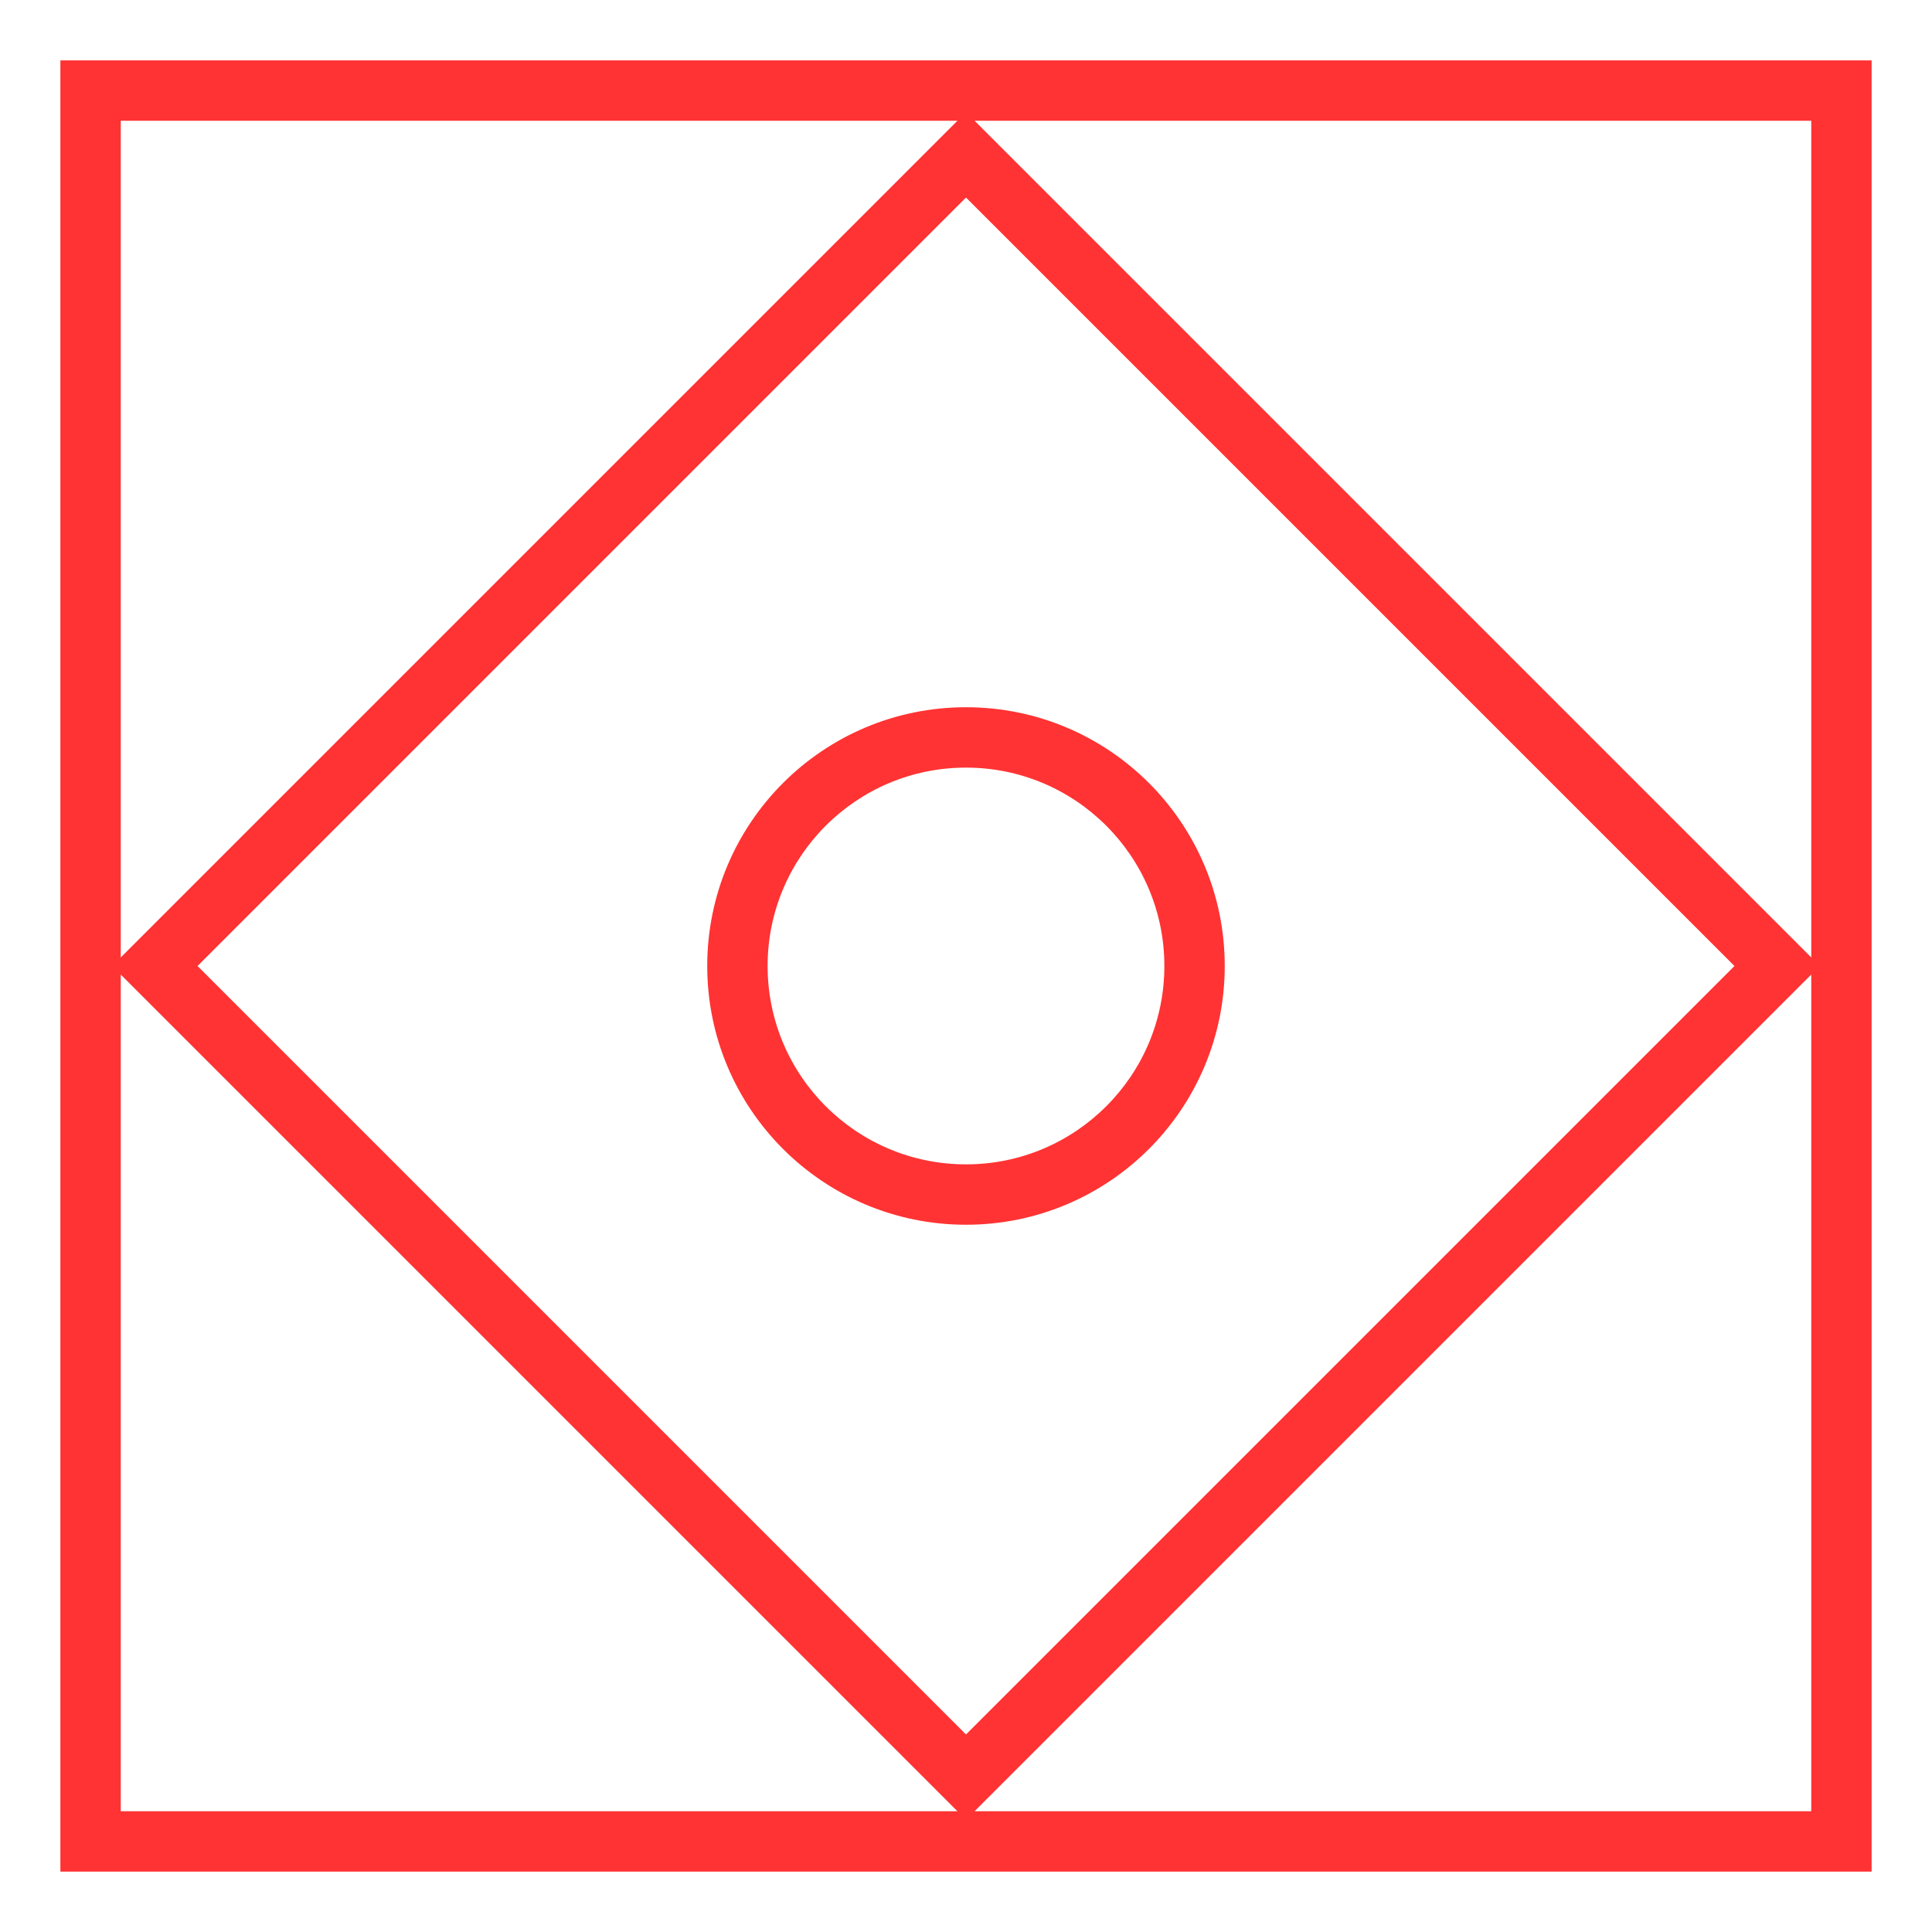
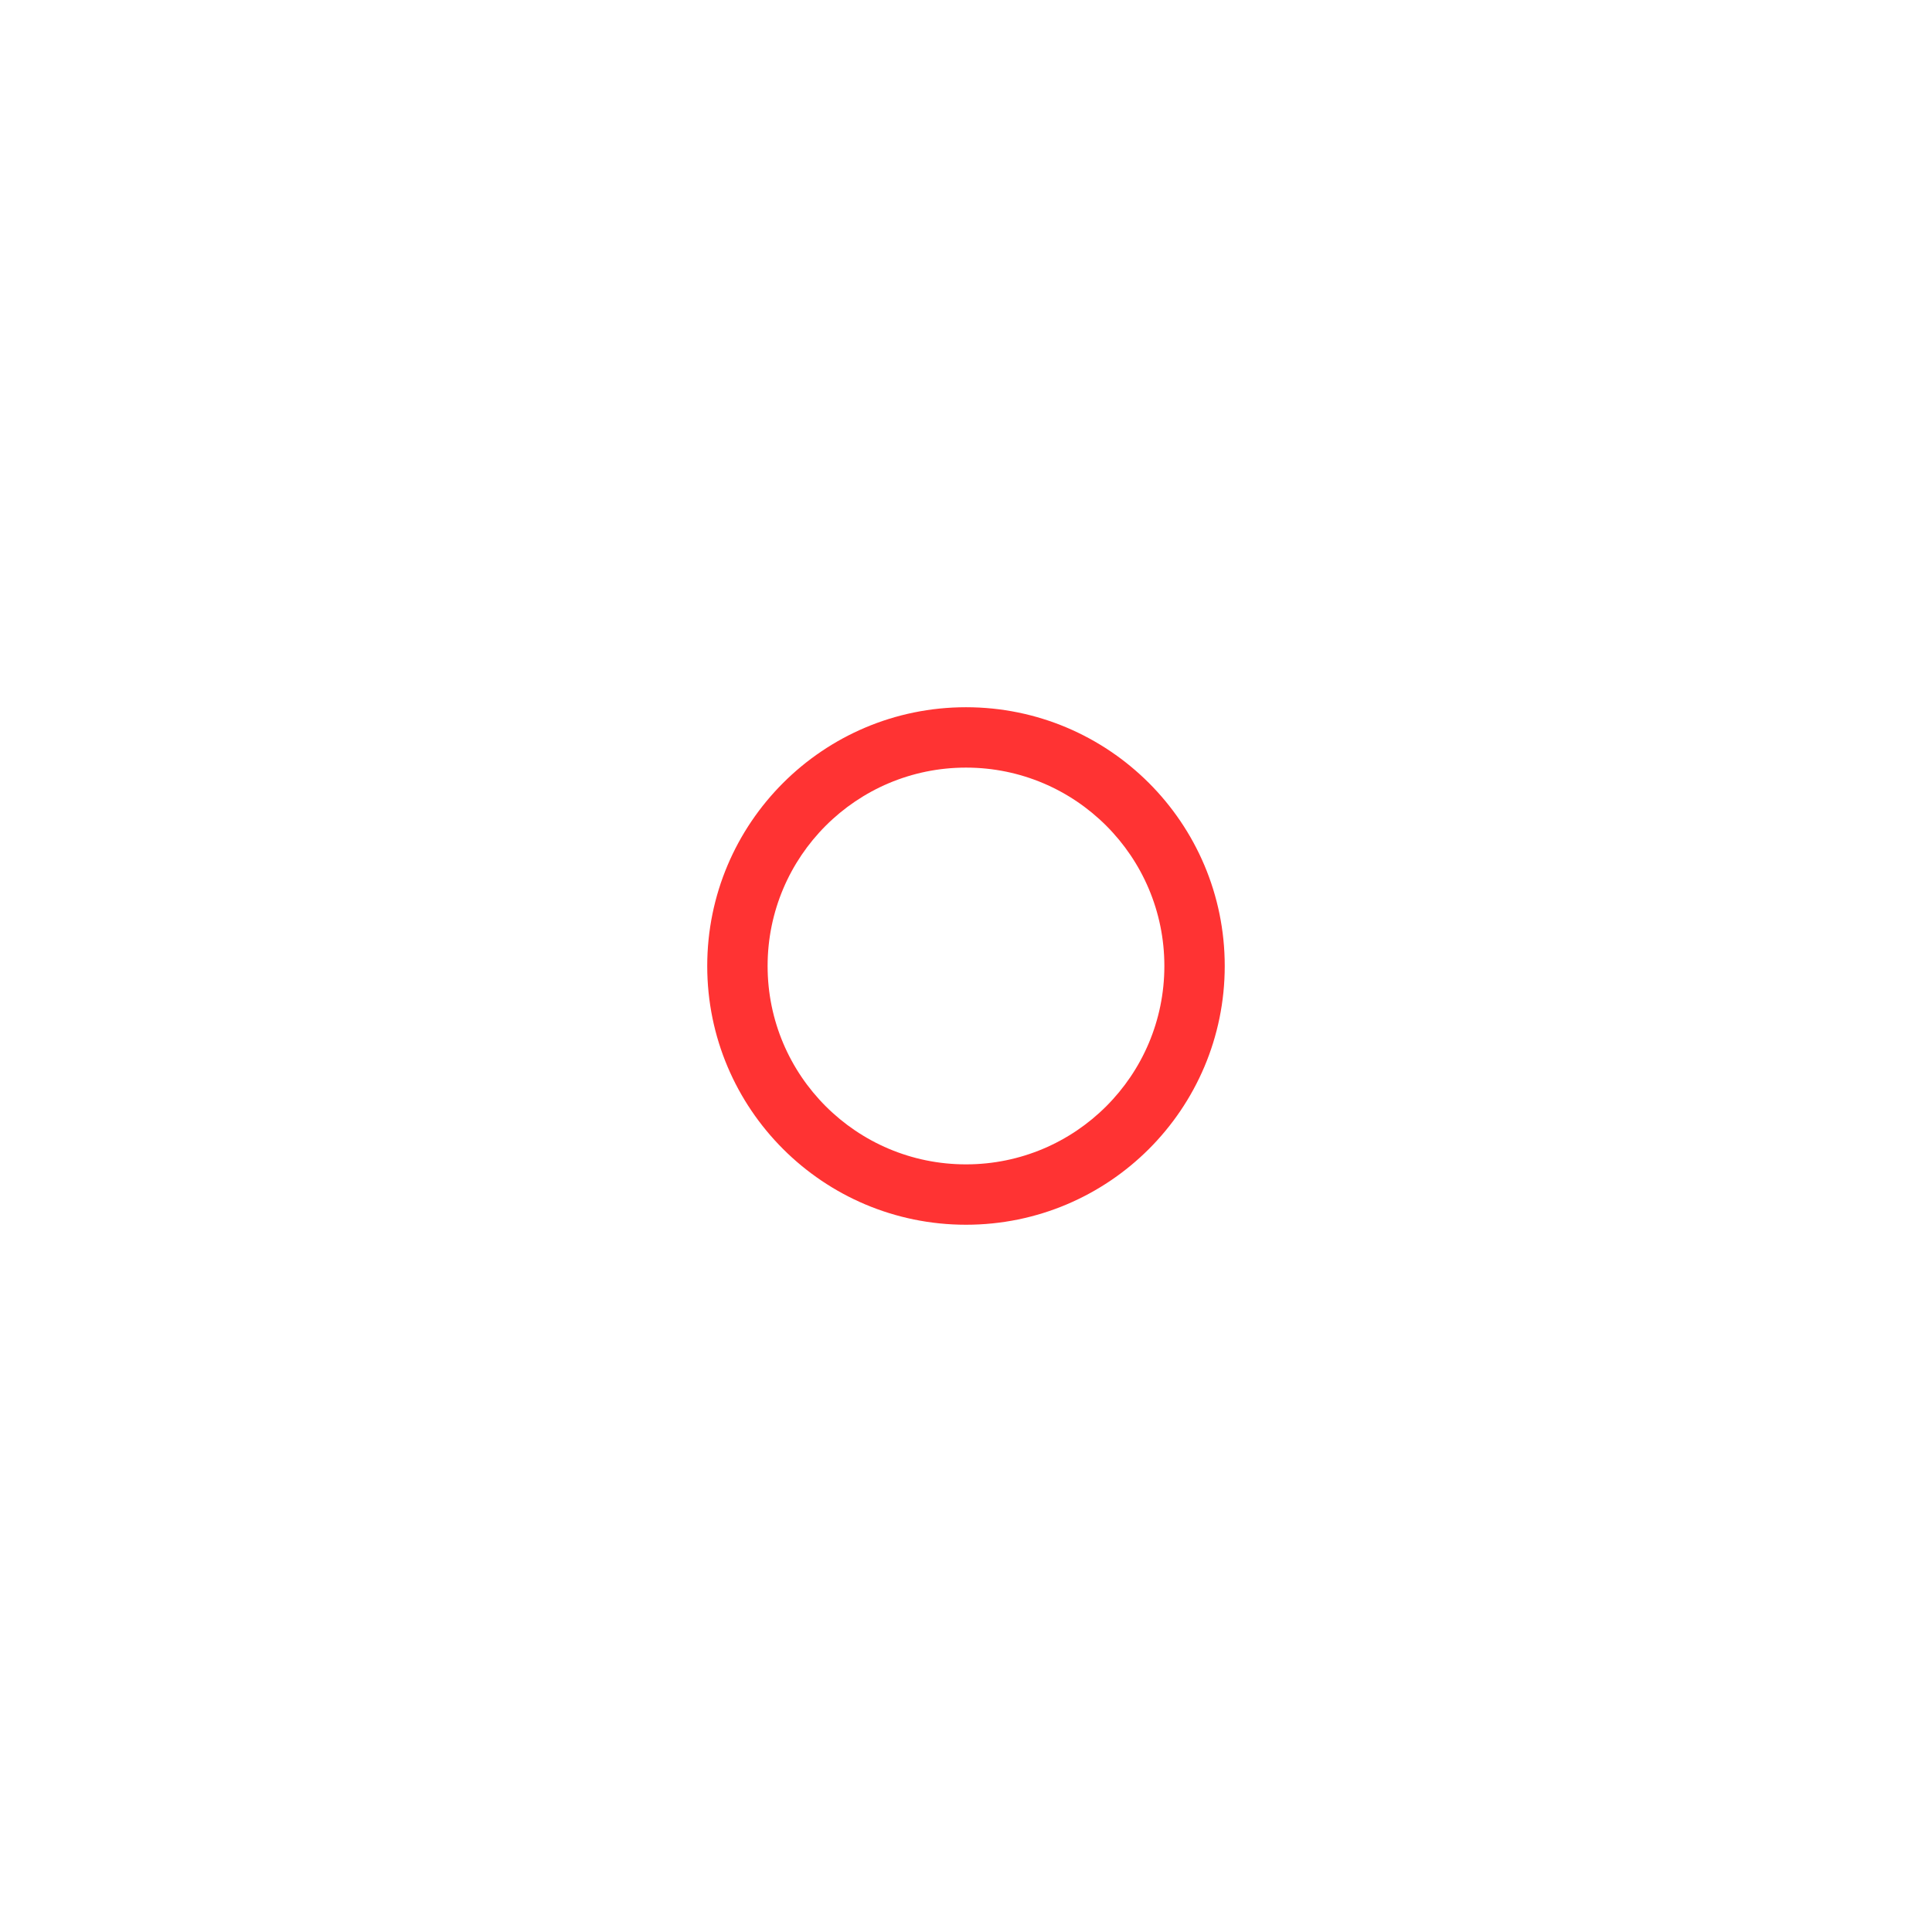
<svg xmlns="http://www.w3.org/2000/svg" width="64" height="64" viewBox="0 0 64 64" fill="none">
  <path fill-rule="evenodd" clip-rule="evenodd" d="M23.428 32C23.428 27.266 27.266 23.428 32 23.428C36.734 23.428 40.571 27.266 40.571 32C40.571 36.734 36.734 40.571 32 40.571C27.266 40.571 23.428 36.734 23.428 32ZM25.428 32C25.428 28.371 28.371 25.428 32 25.428C35.629 25.428 38.571 28.371 38.571 32C38.571 35.629 35.629 38.571 32 38.571C28.371 38.571 25.428 35.629 25.428 32Z" fill="#FF3333" />
-   <path fill-rule="evenodd" clip-rule="evenodd" d="M62 62L62 2L2 2L2 62L62 62ZM4 60H31.716L4 32.284L4 60ZM60 60H32.284L60 32.284V60ZM60 4V31.716L32.284 4L60 4ZM31.716 4L4 4L4 31.716L31.716 4ZM32 6.544L6.544 32L32 57.456L57.456 32L32 6.544Z" fill="#FF3333" />
</svg>